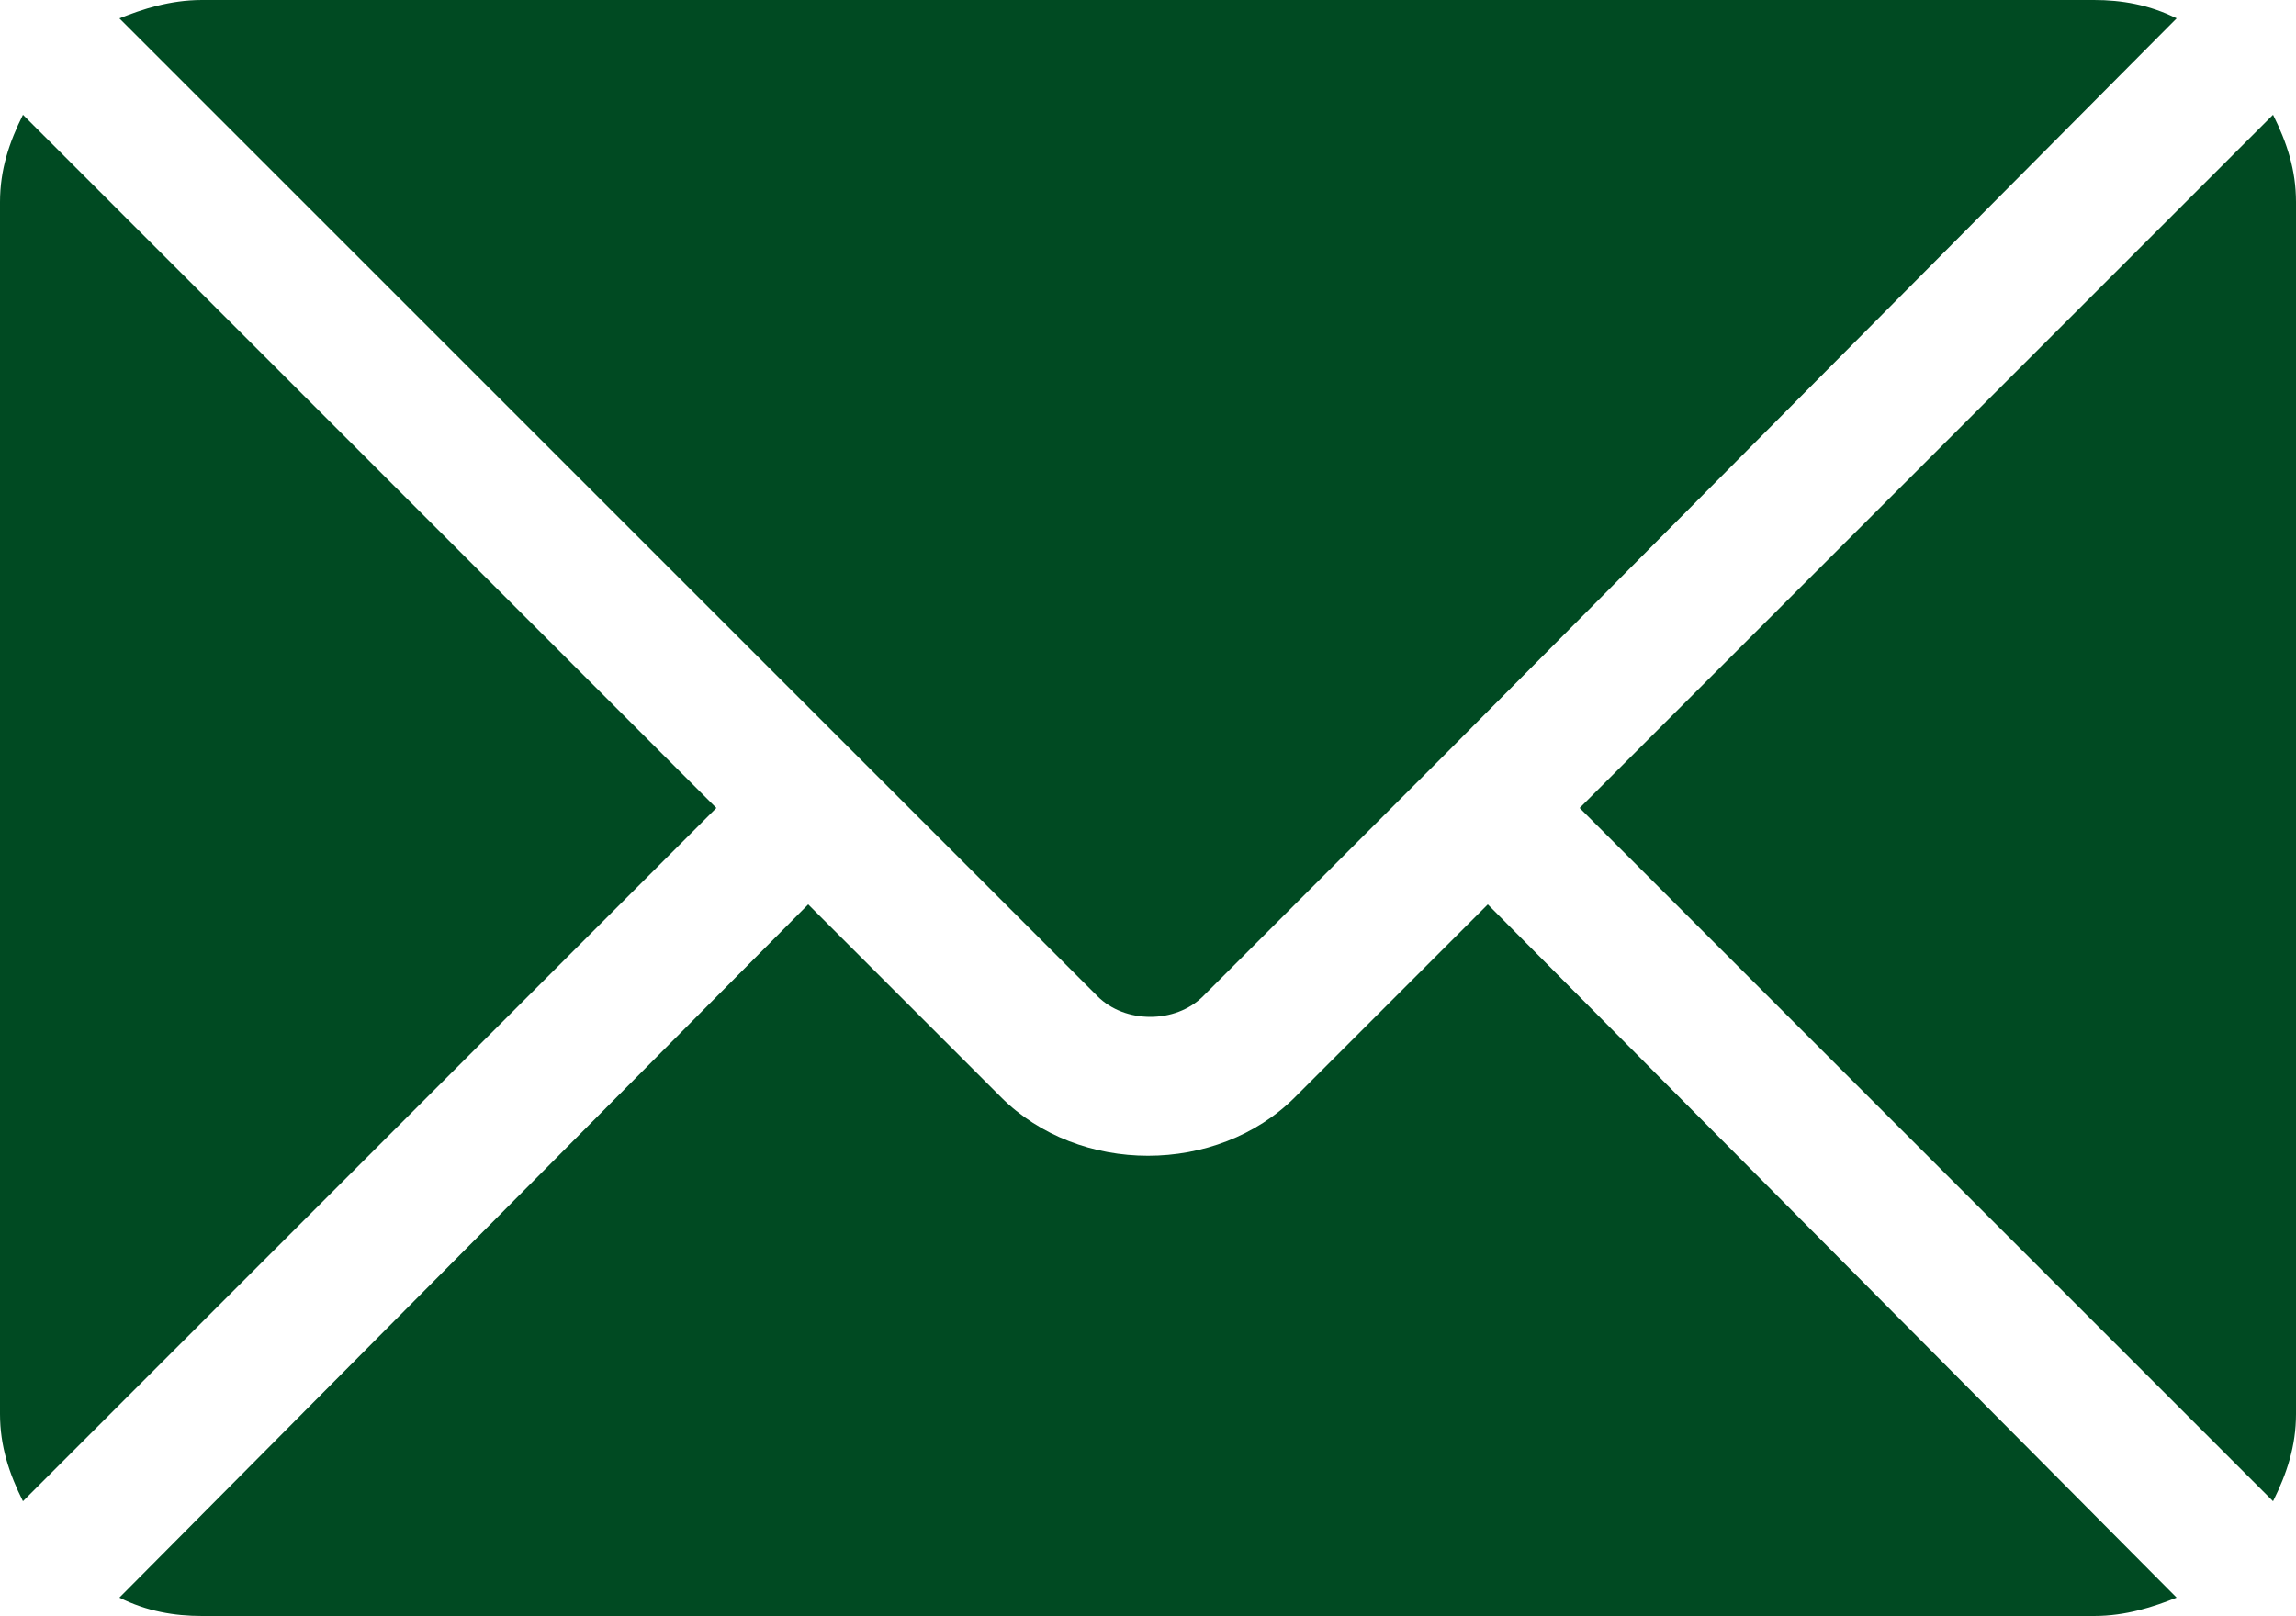
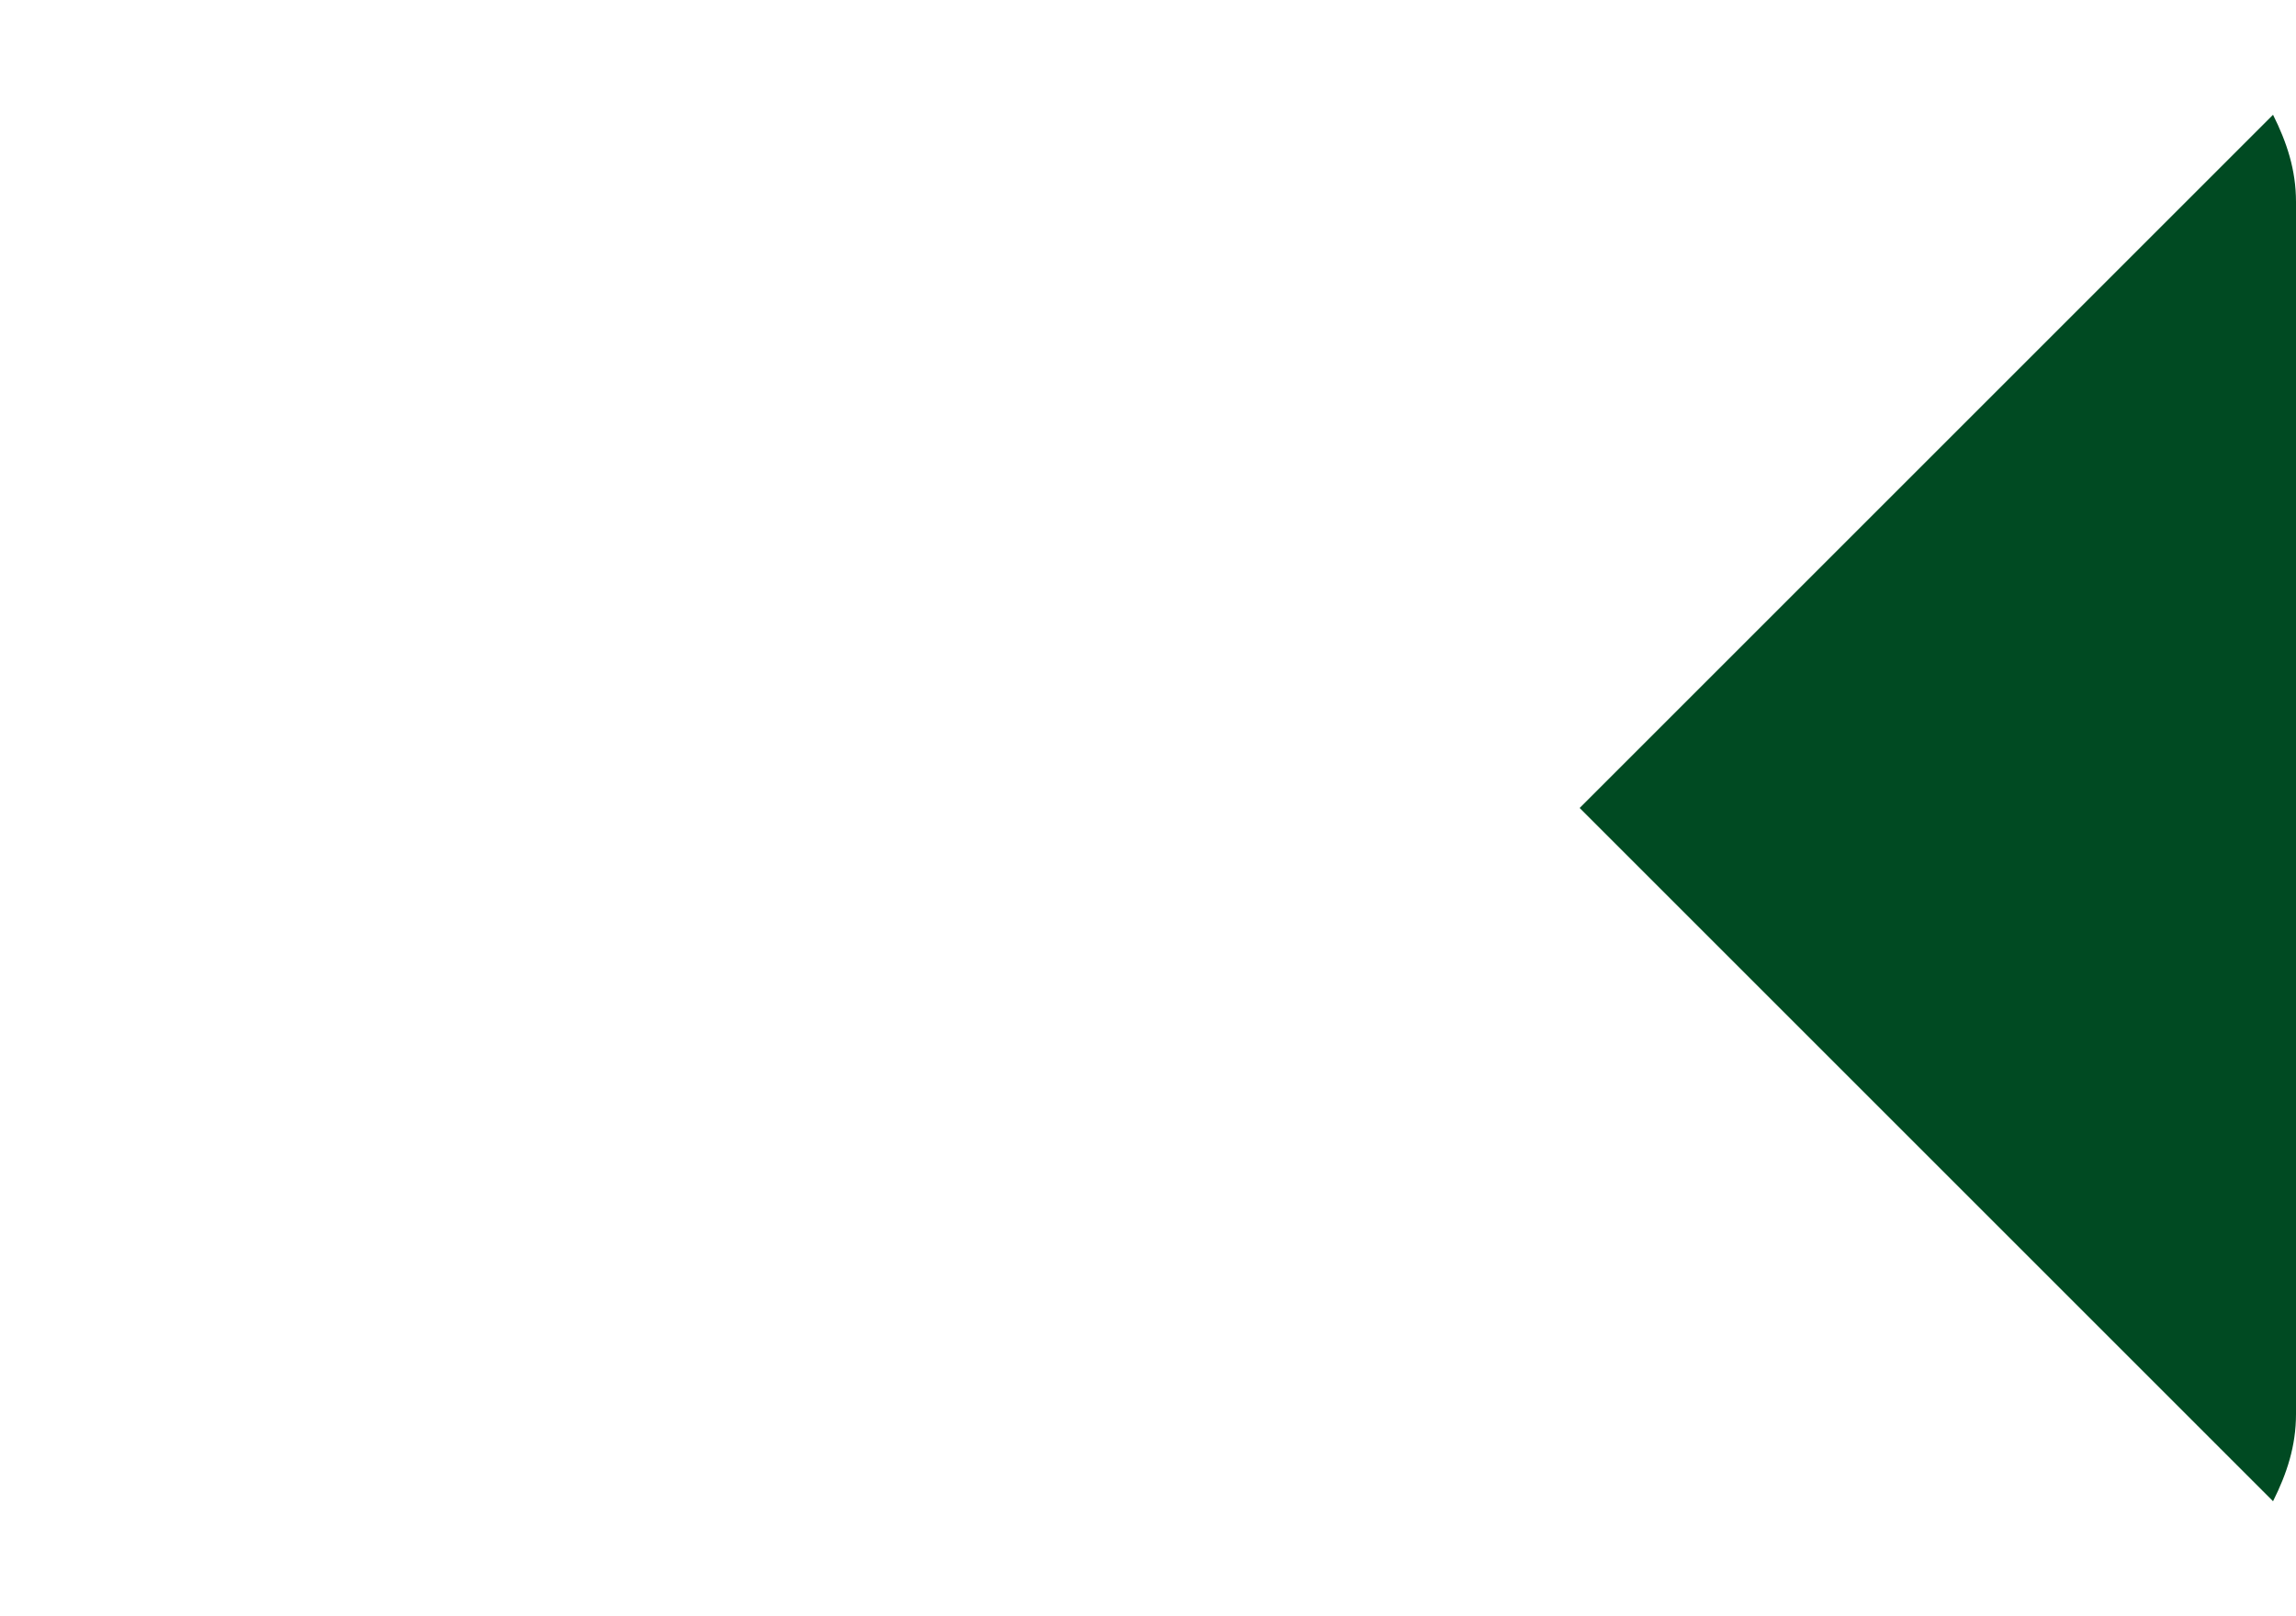
<svg xmlns="http://www.w3.org/2000/svg" id="Layer_1" version="1.1" viewBox="0 0 50 35.2">
  <defs>
    <style>
      .st0 {
        fill: #004a22;
      }
    </style>
  </defs>
-   <path class="st0" d="M32.4,19.7l-4.2,4.2c-1.7,1.7-4.7,1.7-6.4,0l-4.2-4.2-15,15.1c.6.3,1.2.4,1.8.4h41.2c.7,0,1.3-.2,1.8-.4,0,0-15-15.1-15-15.1Z" />
-   <path class="st0" d="M45.6,0H4.4C3.7,0,3.1.2,2.6.4l16.1,16.1h0l5.2,5.2c.6.6,1.7.6,2.3,0l5.2-5.2h0L47.4.4C46.8.1,46.2,0,45.6,0Z" />
-   <path class="st0" d="M.5,2.5c-.3.6-.5,1.2-.5,1.9v26.4c0,.7.2,1.3.5,1.9l15.1-15.1L.5,2.5Z" />
  <path class="st0" d="M49.5,2.5l-15.1,15.1,15.1,15.1c.3-.6.5-1.2.5-1.9V4.4c0-.7-.2-1.3-.5-1.9Z" />
</svg>